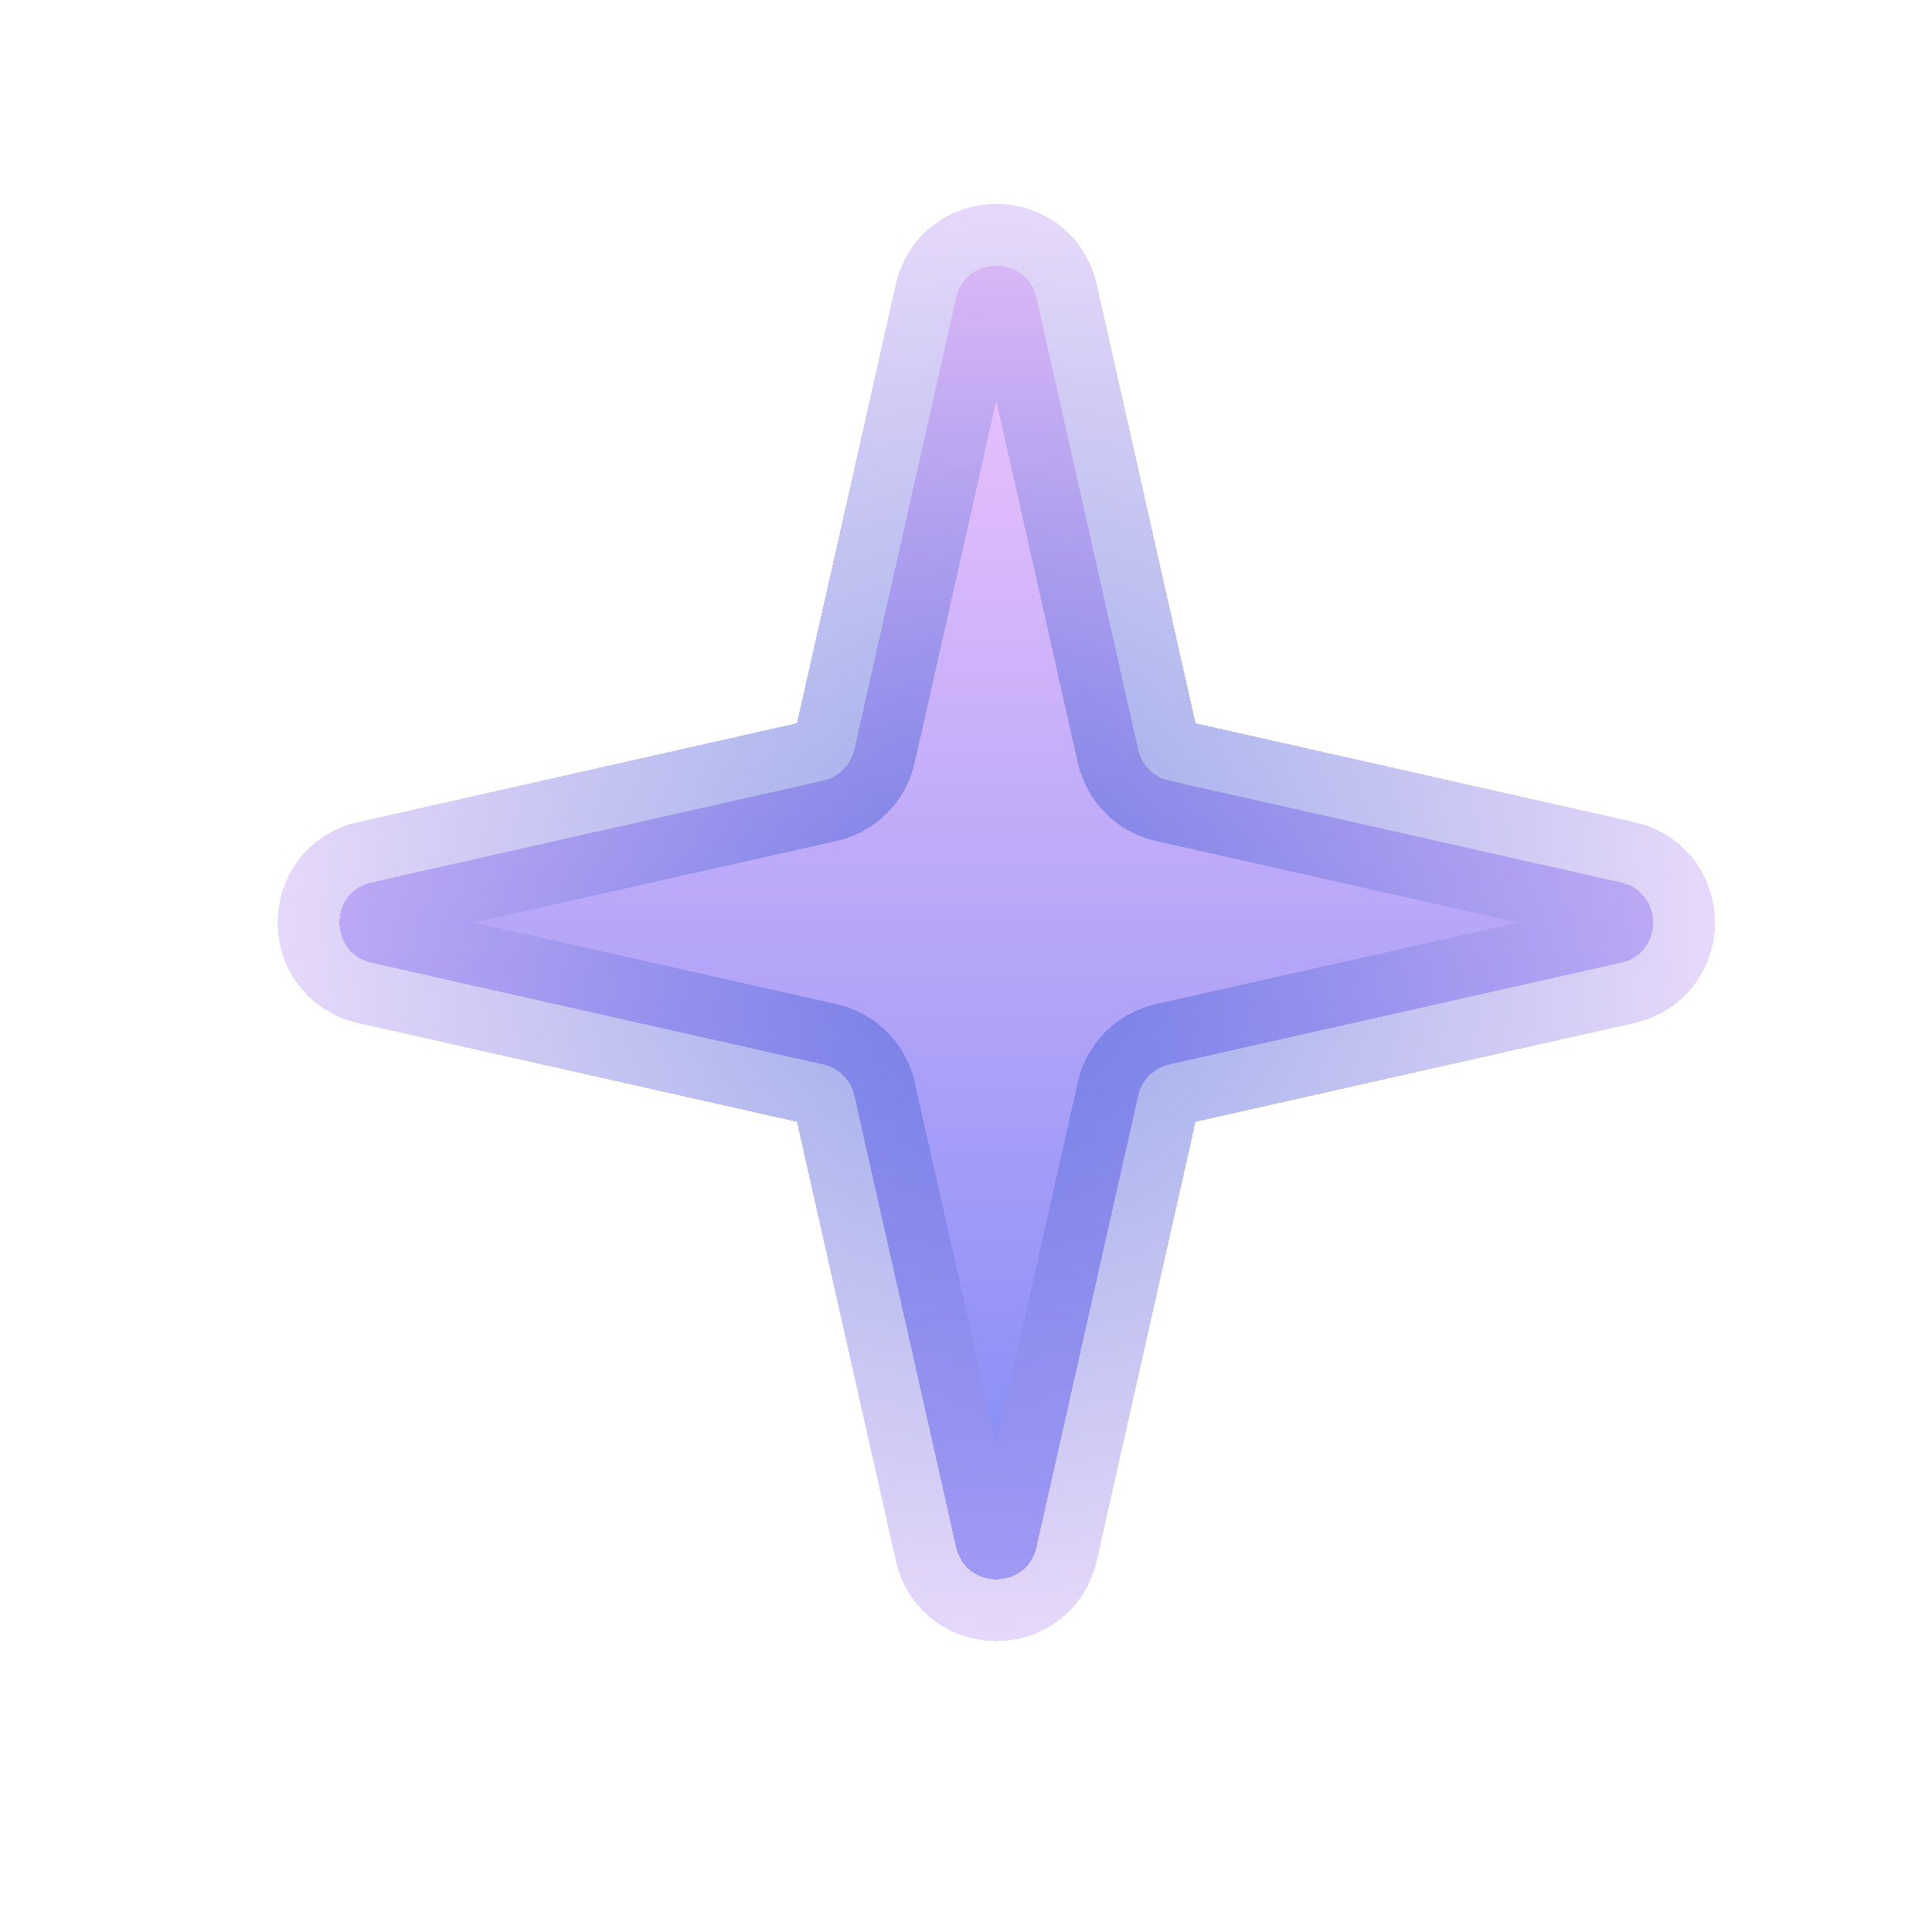
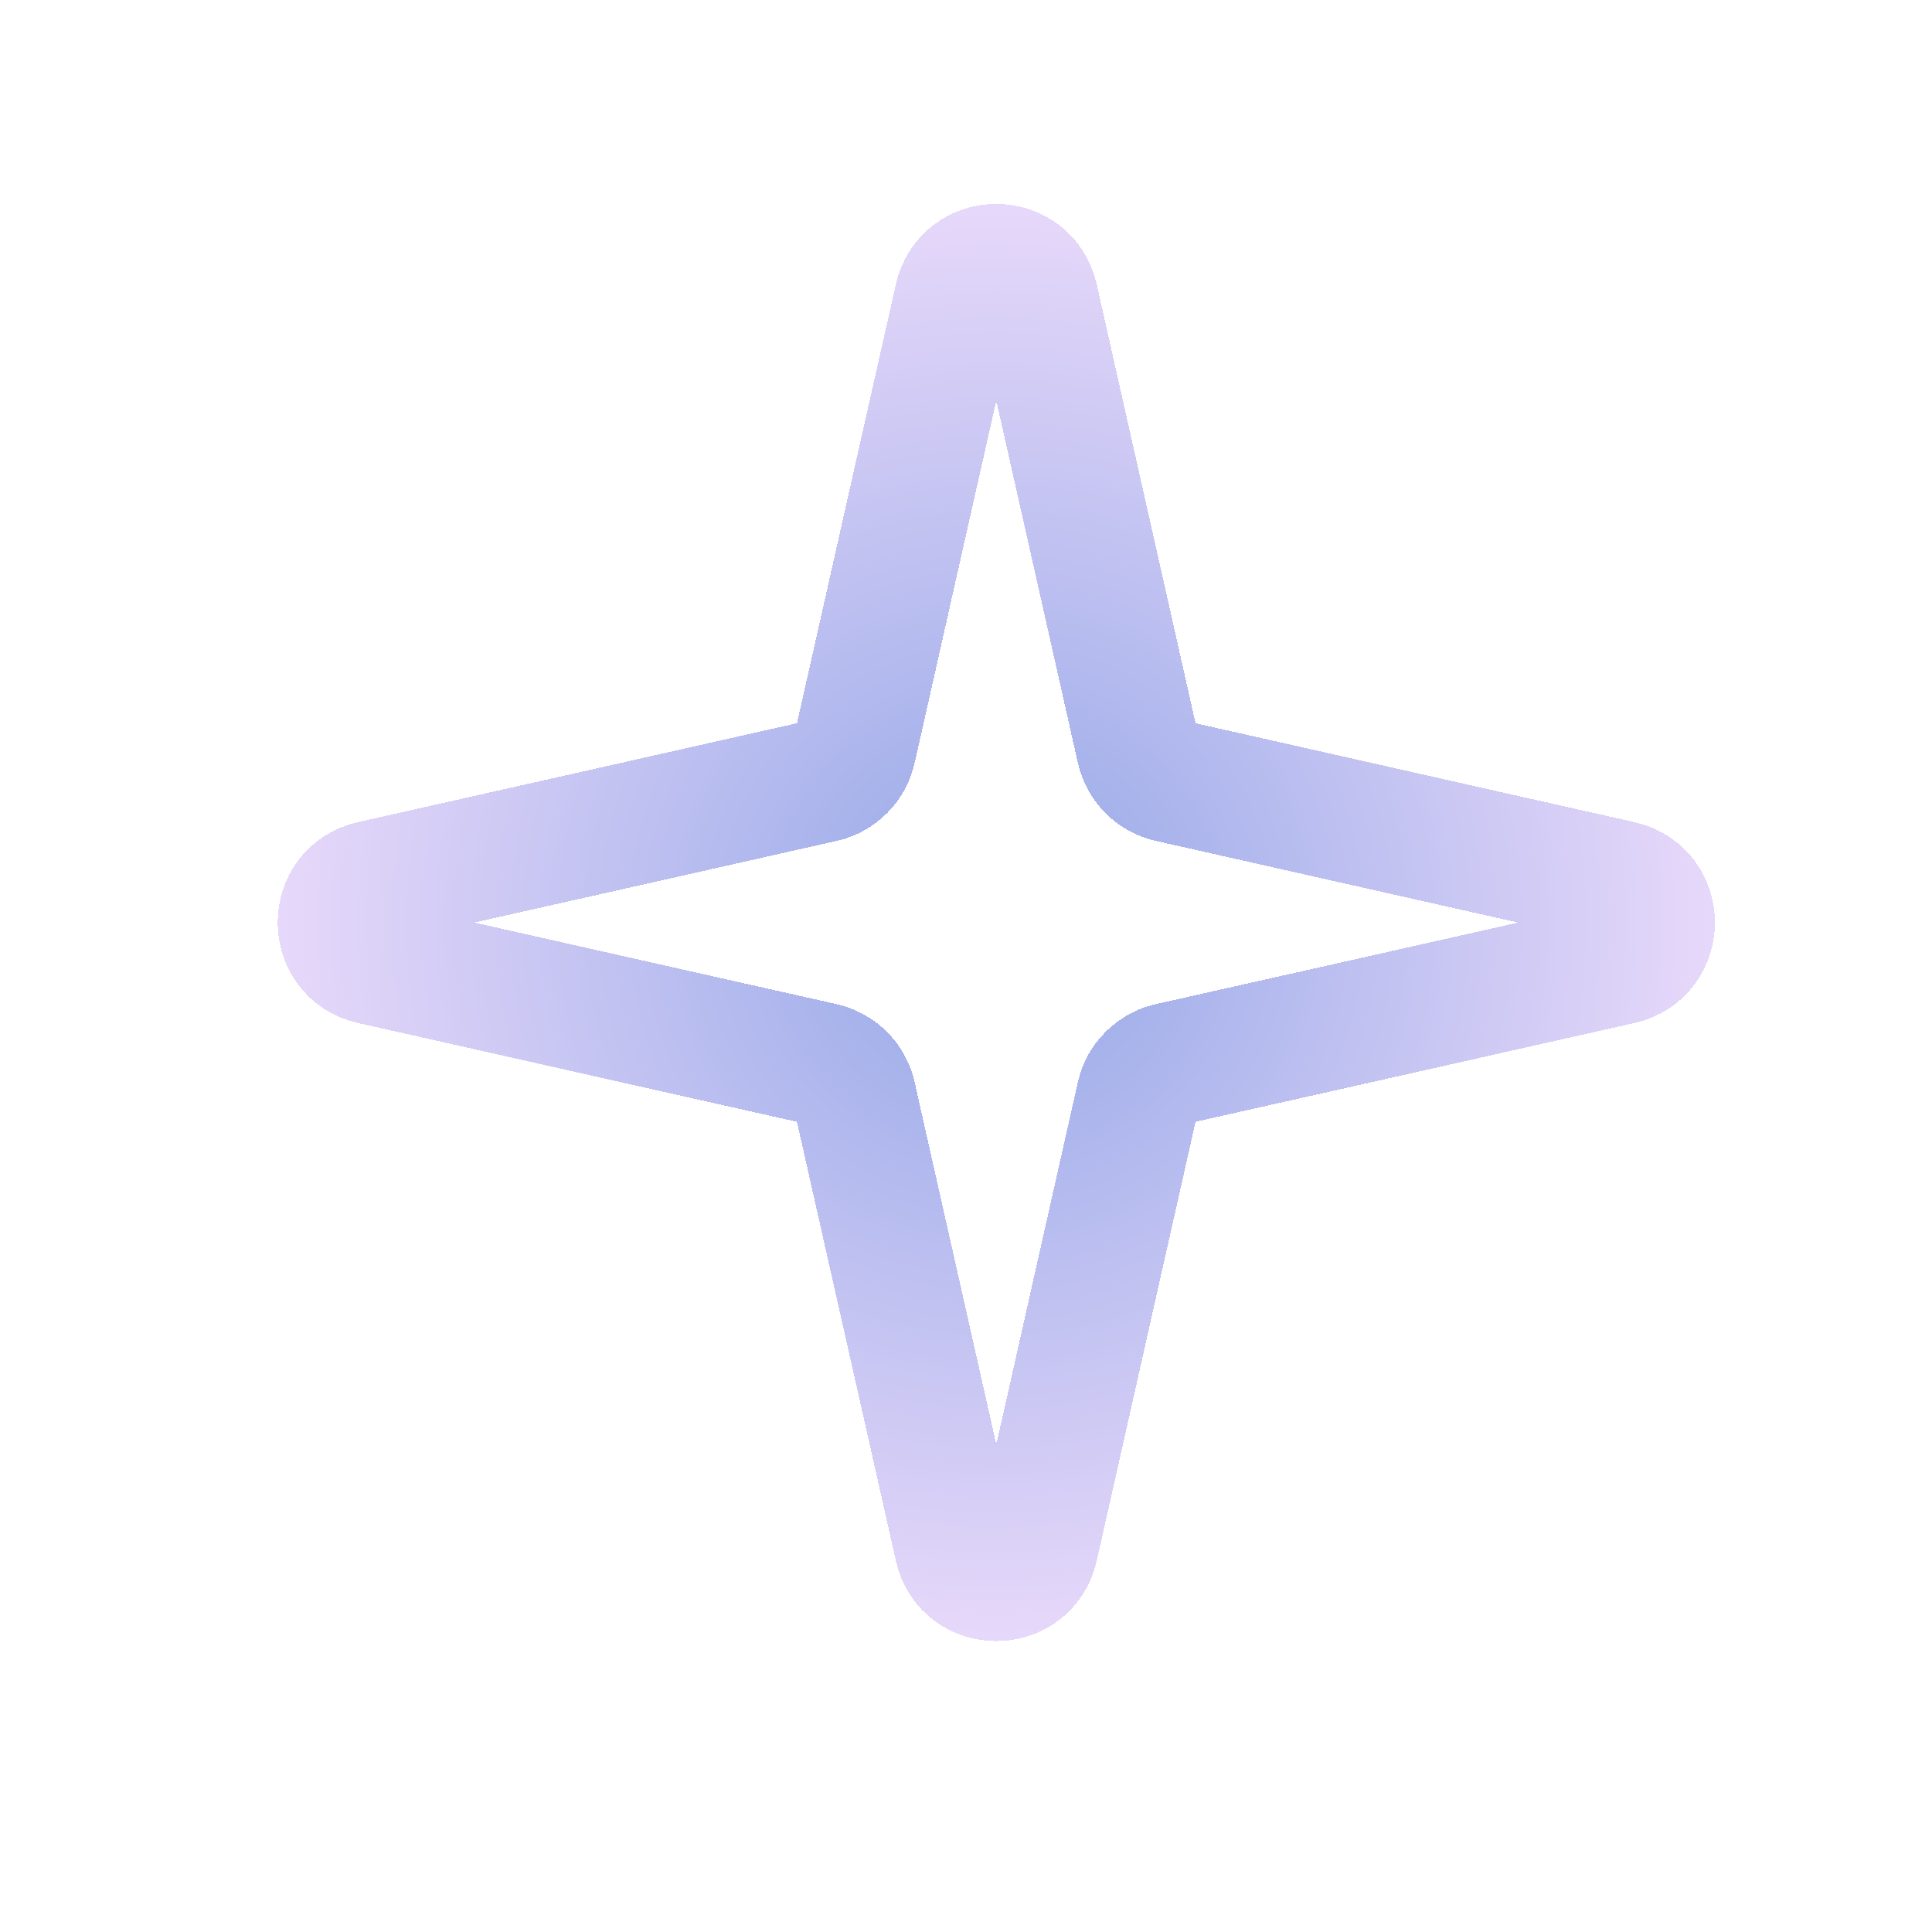
<svg xmlns="http://www.w3.org/2000/svg" width="19" height="19" viewBox="0 0 19 19" fill="none">
  <g filter="url(#filter0_d_1581_161)">
-     <path d="M9.403 2.929C9.497 2.508 10.098 2.508 10.193 2.929L11.193 7.371C11.228 7.523 11.347 7.643 11.499 7.677L15.941 8.678C16.363 8.772 16.363 9.373 15.941 9.468L11.499 10.468C11.347 10.503 11.228 10.622 11.193 10.774L10.193 15.216C10.098 15.637 9.497 15.637 9.403 15.216L8.402 10.774C8.368 10.622 8.248 10.503 8.096 10.468L3.654 9.468C3.233 9.373 3.233 8.772 3.654 8.678L8.096 7.677C8.248 7.643 8.368 7.523 8.402 7.371L9.403 2.929Z" fill="url(#paint0_linear_1581_161)" shape-rendering="crispEdges" />
    <path d="M9.403 2.929C9.497 2.508 10.098 2.508 10.193 2.929L11.193 7.371C11.228 7.523 11.347 7.643 11.499 7.677L15.941 8.678C16.363 8.772 16.363 9.373 15.941 9.468L11.499 10.468C11.347 10.503 11.228 10.622 11.193 10.774L10.193 15.216C10.098 15.637 9.497 15.637 9.403 15.216L8.402 10.774C8.368 10.622 8.248 10.503 8.096 10.468L3.654 9.468C3.233 9.373 3.233 8.772 3.654 8.678L8.096 7.677C8.248 7.643 8.368 7.523 8.402 7.371L9.403 2.929Z" stroke="url(#paint1_radial_1581_161)" stroke-opacity="0.5" stroke-width="1.215" shape-rendering="crispEdges" />
  </g>
  <defs>
    <filter id="filter0_d_1581_161" x="0.787" y="0.062" width="18.022" height="18.022" filterUnits="userSpaceOnUse" color-interpolation-filters="sRGB">
      <feFlood flood-opacity="0" result="BackgroundImageFix" />
      <feColorMatrix in="SourceAlpha" type="matrix" values="0 0 0 0 0 0 0 0 0 0 0 0 0 0 0 0 0 0 127 0" result="hardAlpha" />
      <feOffset />
      <feGaussianBlur stdDeviation="0.972" />
      <feComposite in2="hardAlpha" operator="out" />
      <feColorMatrix type="matrix" values="0 0 0 0 0.773 0 0 0 0 0.69 0 0 0 0 0.949 0 0 0 1 0" />
      <feBlend mode="normal" in2="BackgroundImageFix" result="effect1_dropShadow_1581_161" />
      <feBlend mode="normal" in="SourceGraphic" in2="effect1_dropShadow_1581_161" result="shape" />
    </filter>
    <linearGradient id="paint0_linear_1581_161" x1="9.798" y1="1.175" x2="9.798" y2="16.97" gradientUnits="userSpaceOnUse">
      <stop stop-color="#FECBFC" />
      <stop offset="1" stop-color="#7283F5" />
    </linearGradient>
    <radialGradient id="paint1_radial_1581_161" cx="0" cy="0" r="1" gradientUnits="userSpaceOnUse" gradientTransform="translate(9.798 9.073) rotate(90) scale(7.897)">
      <stop stop-color="#2A51D0" />
      <stop offset="1" stop-color="#E3BEFA" />
    </radialGradient>
  </defs>
</svg>